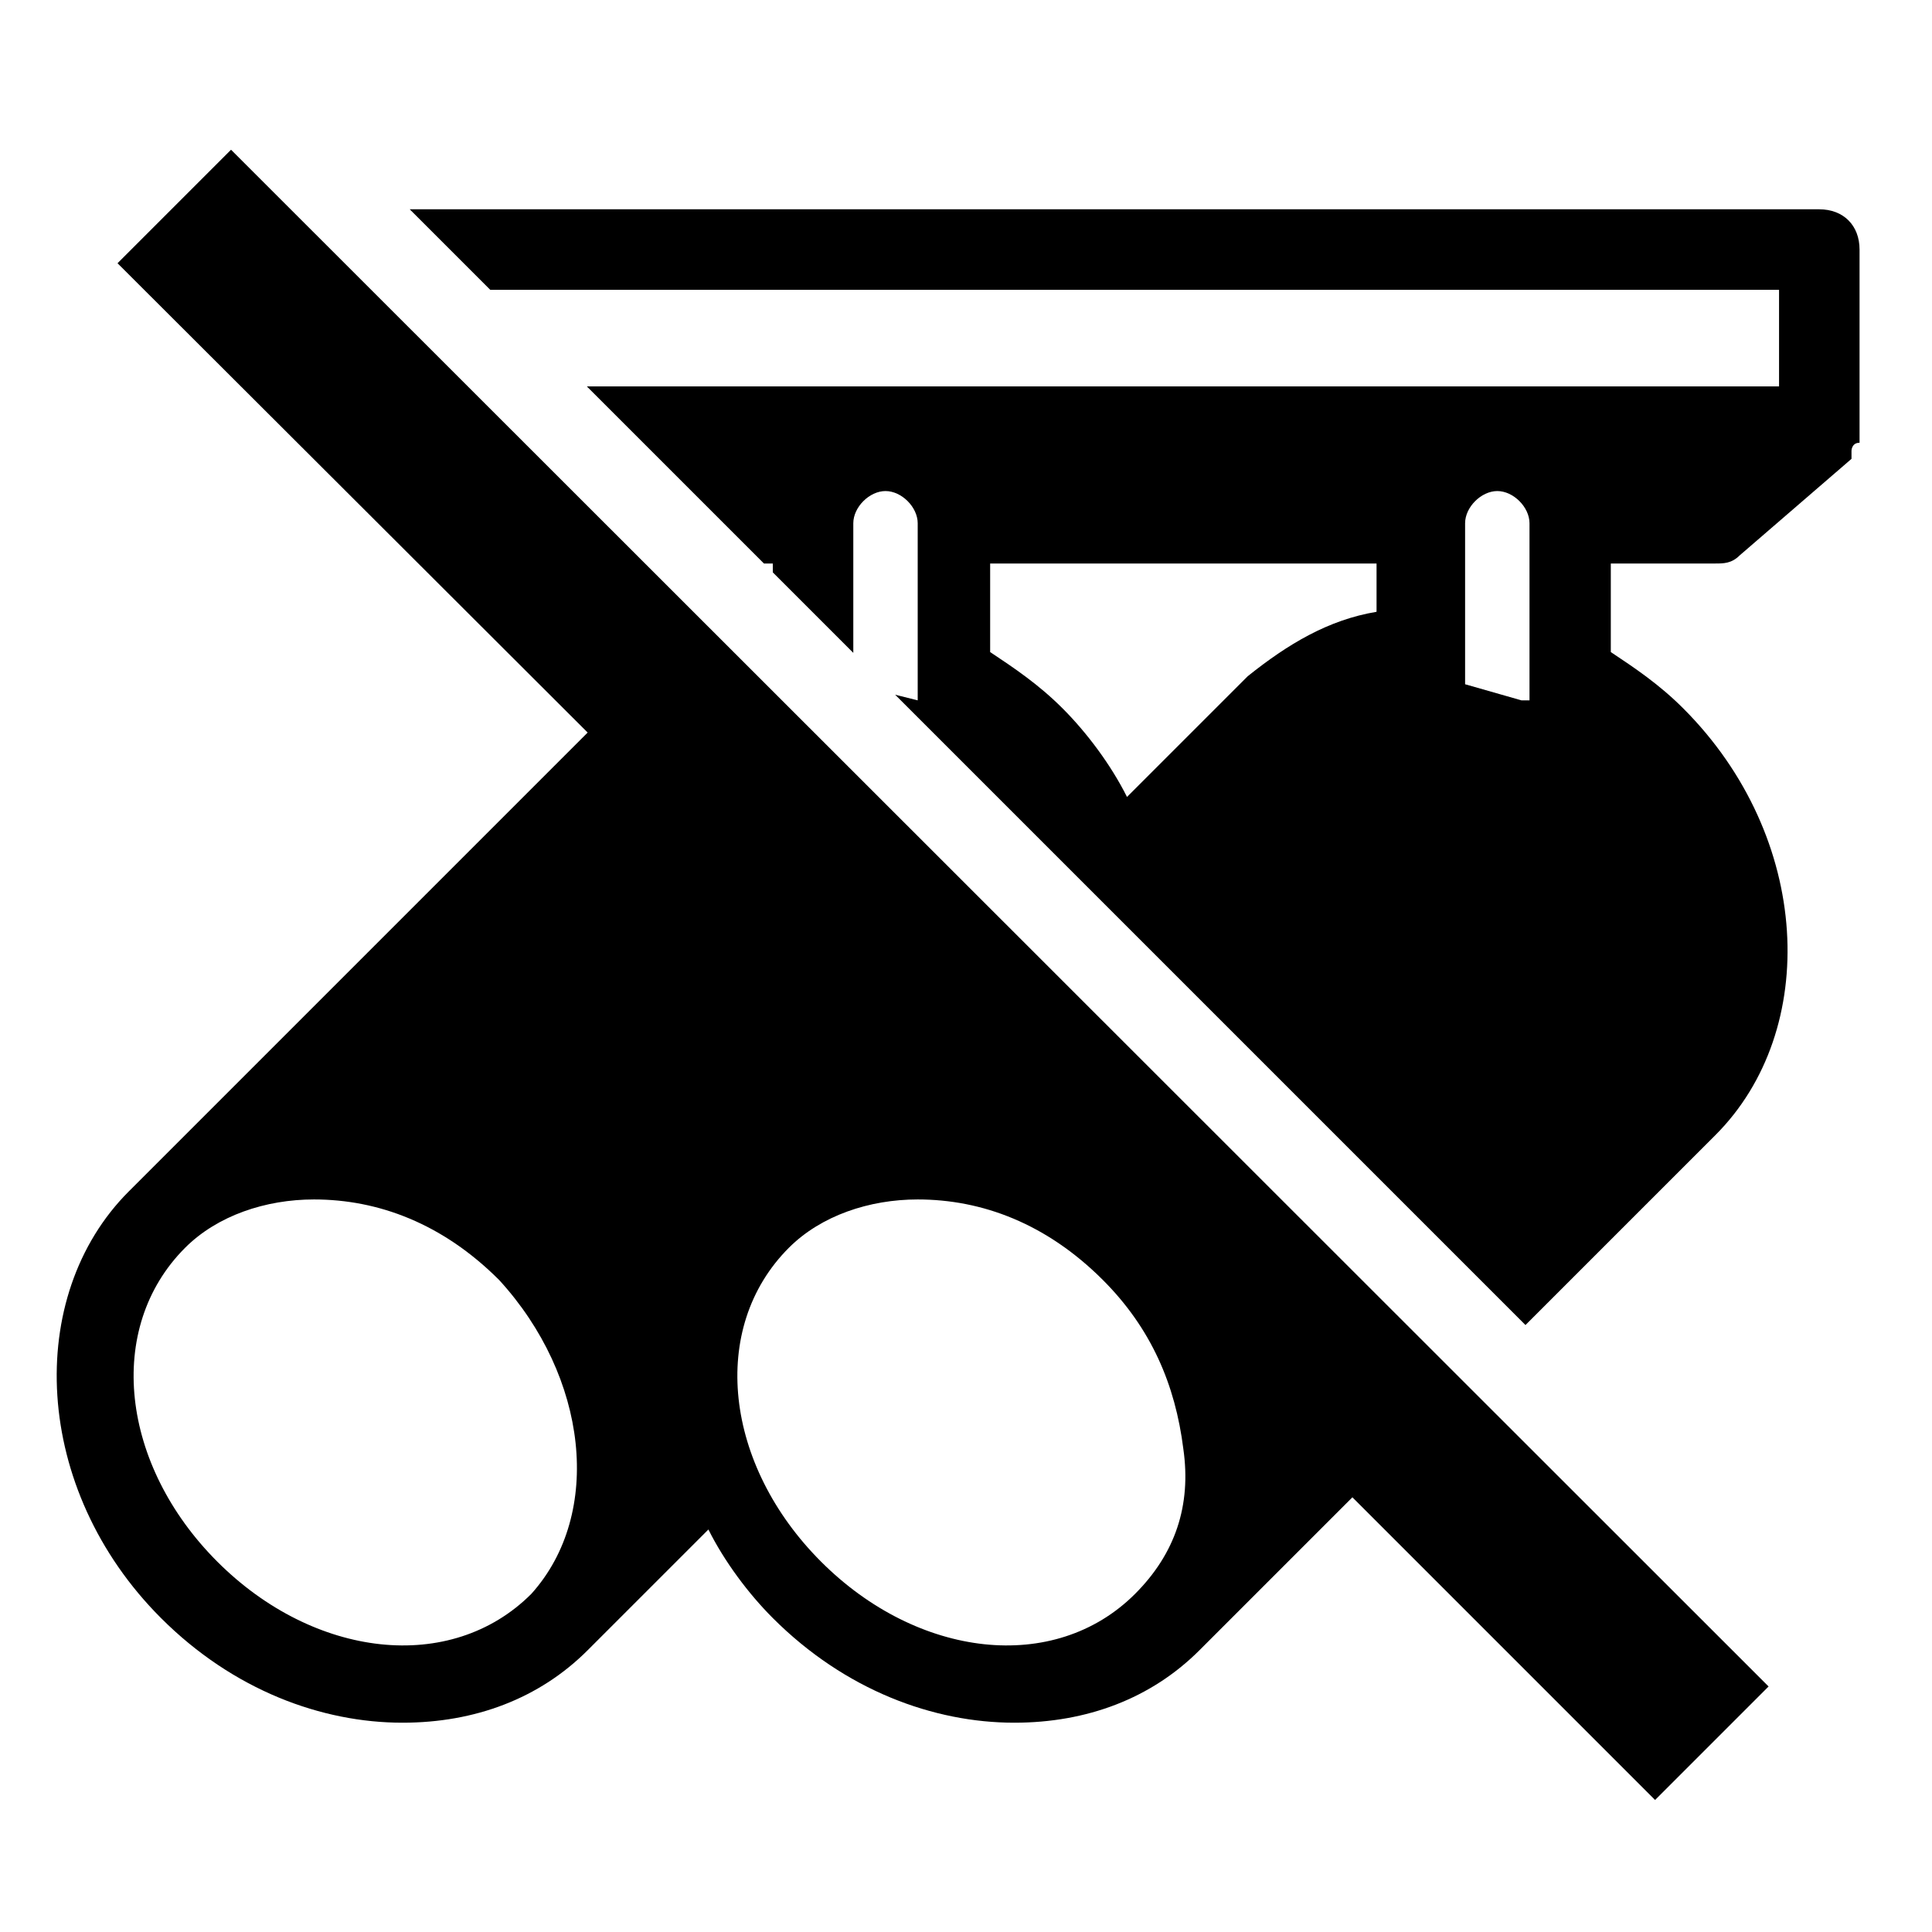
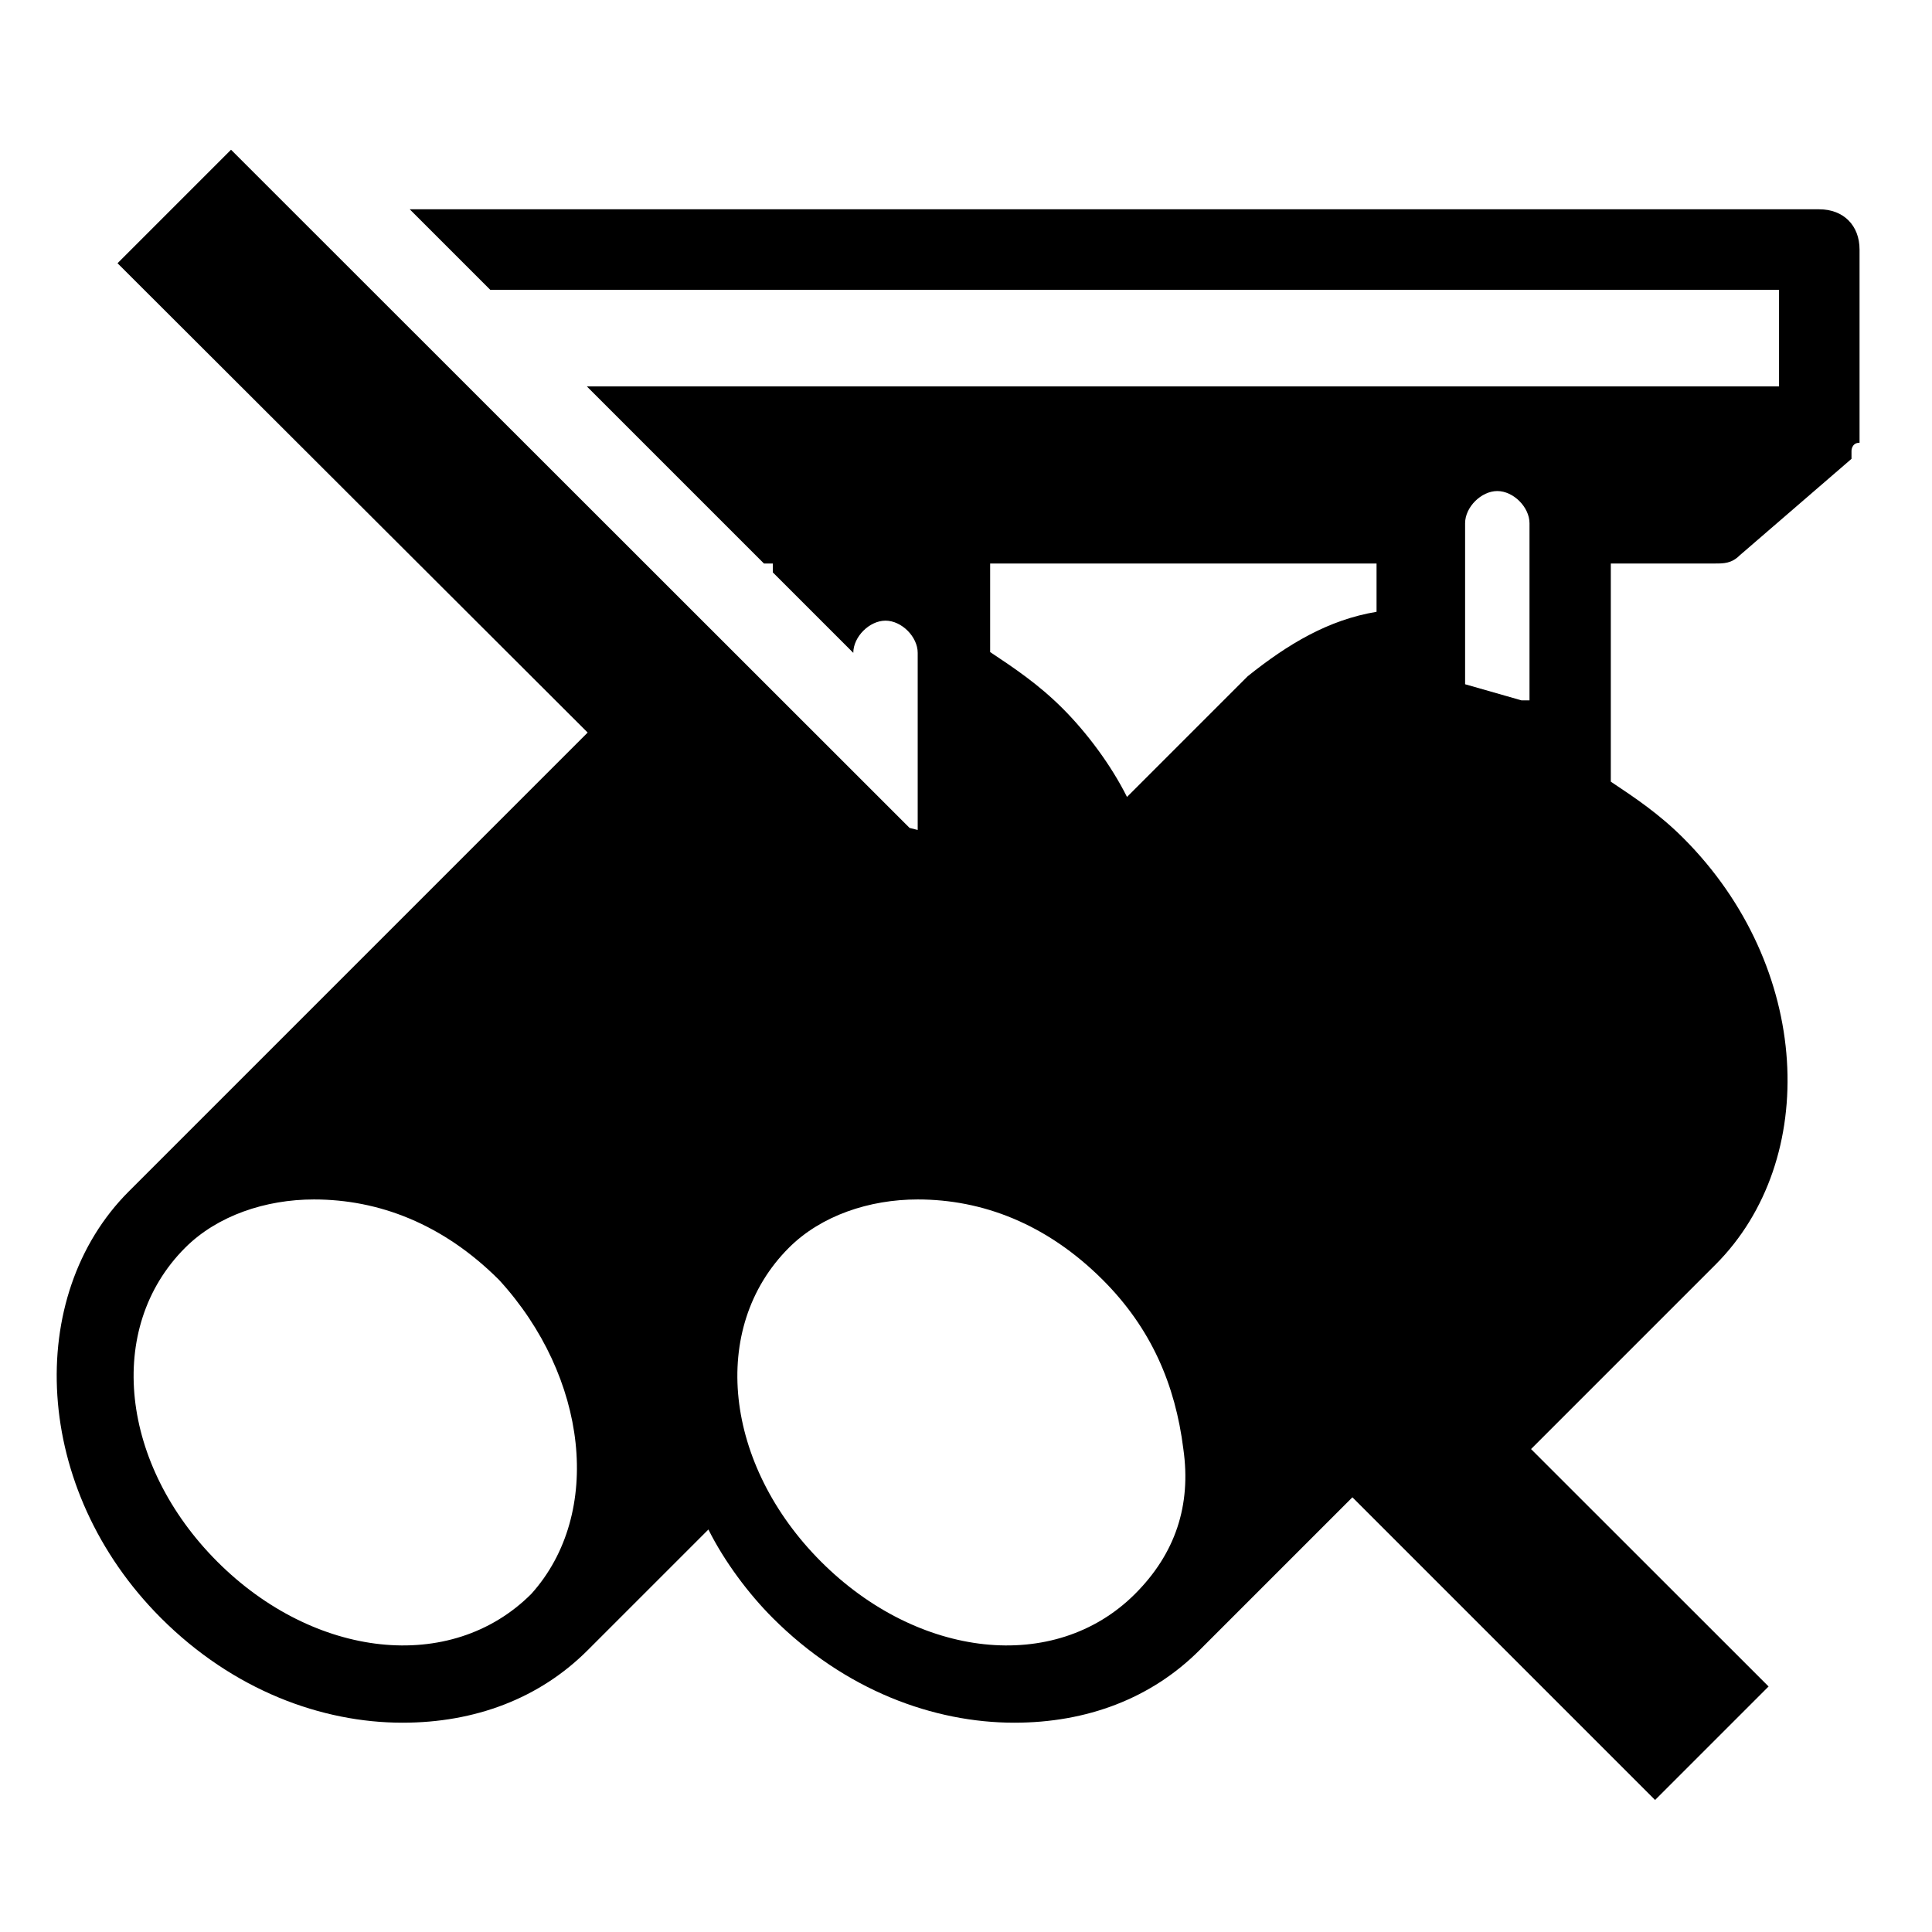
<svg xmlns="http://www.w3.org/2000/svg" width="800" height="800" viewBox="0 0 24 24">
-   <path fill="currentColor" d="M1.46 3.27L7.3 9.1l-5.7 5.7C.3 16.1.4 18.5 2 20.1c.9.9 2 1.3 3 1.3c.9 0 1.7-.3 2.3-.9L8.8 19c.2.4.5.8.8 1.1c.9.9 2 1.3 3 1.3c.9 0 1.7-.3 2.3-.9l1.9-1.9l3.76 3.76l1.41-1.41L2.87 1.86zM6.6 19.8c-1 1-2.7.8-3.9-.4c-1.2-1.2-1.4-2.9-.4-3.9c.4-.4 1-.6 1.6-.6c.8 0 1.6.3 2.3 1c1.1 1.2 1.3 2.9.4 3.9m7.5 0c-1 1-2.7.8-3.9-.4c-1.2-1.2-1.4-2.9-.4-3.9c.4-.4 1-.6 1.6-.6c.8 0 1.6.3 2.3 1c.6.6.9 1.3 1 2.1c.1.7-.1 1.3-.6 1.8m8.5-17.2H5.09l1 1H22.1v1.2H7.29L9.49 7h.11v.11l1 1V6.5c0-.2.2-.4.4-.4s.4.2.4.4v2.2l-.28-.07l7.83 7.83l2.36-2.36c1.3-1.3 1.2-3.7-.4-5.3c-.3-.3-.6-.5-.9-.7V7h1.3c.1 0 .2 0 .3-.1L23 5.7v-.1s0-.1.1-.1V3.1c0-.3-.2-.5-.5-.5m-5.5 5c-.6.1-1.1.4-1.6.8L14 9.9c-.2-.4-.5-.8-.8-1.1s-.6-.5-.9-.7V7h4.8zM19 8.7h-.1l-.7-.2v-2c0-.2.2-.4.4-.4s.4.2.4.4z" />
+   <path fill="currentColor" d="M1.46 3.27L7.3 9.1l-5.7 5.7C.3 16.1.4 18.5 2 20.1c.9.9 2 1.3 3 1.3c.9 0 1.7-.3 2.3-.9L8.8 19c.2.4.5.8.8 1.1c.9.9 2 1.3 3 1.3c.9 0 1.7-.3 2.3-.9l1.9-1.9l3.76 3.76l1.41-1.41L2.87 1.86zM6.6 19.8c-1 1-2.7.8-3.9-.4c-1.2-1.2-1.4-2.9-.4-3.9c.4-.4 1-.6 1.6-.6c.8 0 1.6.3 2.3 1c1.1 1.2 1.3 2.9.4 3.9m7.5 0c-1 1-2.7.8-3.9-.4c-1.2-1.2-1.4-2.9-.4-3.9c.4-.4 1-.6 1.6-.6c.8 0 1.6.3 2.3 1c.6.6.9 1.3 1 2.1c.1.7-.1 1.3-.6 1.8m8.5-17.2H5.09l1 1H22.1v1.2H7.29L9.49 7h.11v.11l1 1c0-.2.2-.4.4-.4s.4.2.4.4v2.2l-.28-.07l7.83 7.83l2.36-2.36c1.3-1.3 1.2-3.7-.4-5.3c-.3-.3-.6-.5-.9-.7V7h1.3c.1 0 .2 0 .3-.1L23 5.7v-.1s0-.1.1-.1V3.1c0-.3-.2-.5-.5-.5m-5.5 5c-.6.1-1.1.4-1.6.8L14 9.9c-.2-.4-.5-.8-.8-1.1s-.6-.5-.9-.7V7h4.8zM19 8.7h-.1l-.7-.2v-2c0-.2.2-.4.4-.4s.4.2.4.4z" />
</svg>